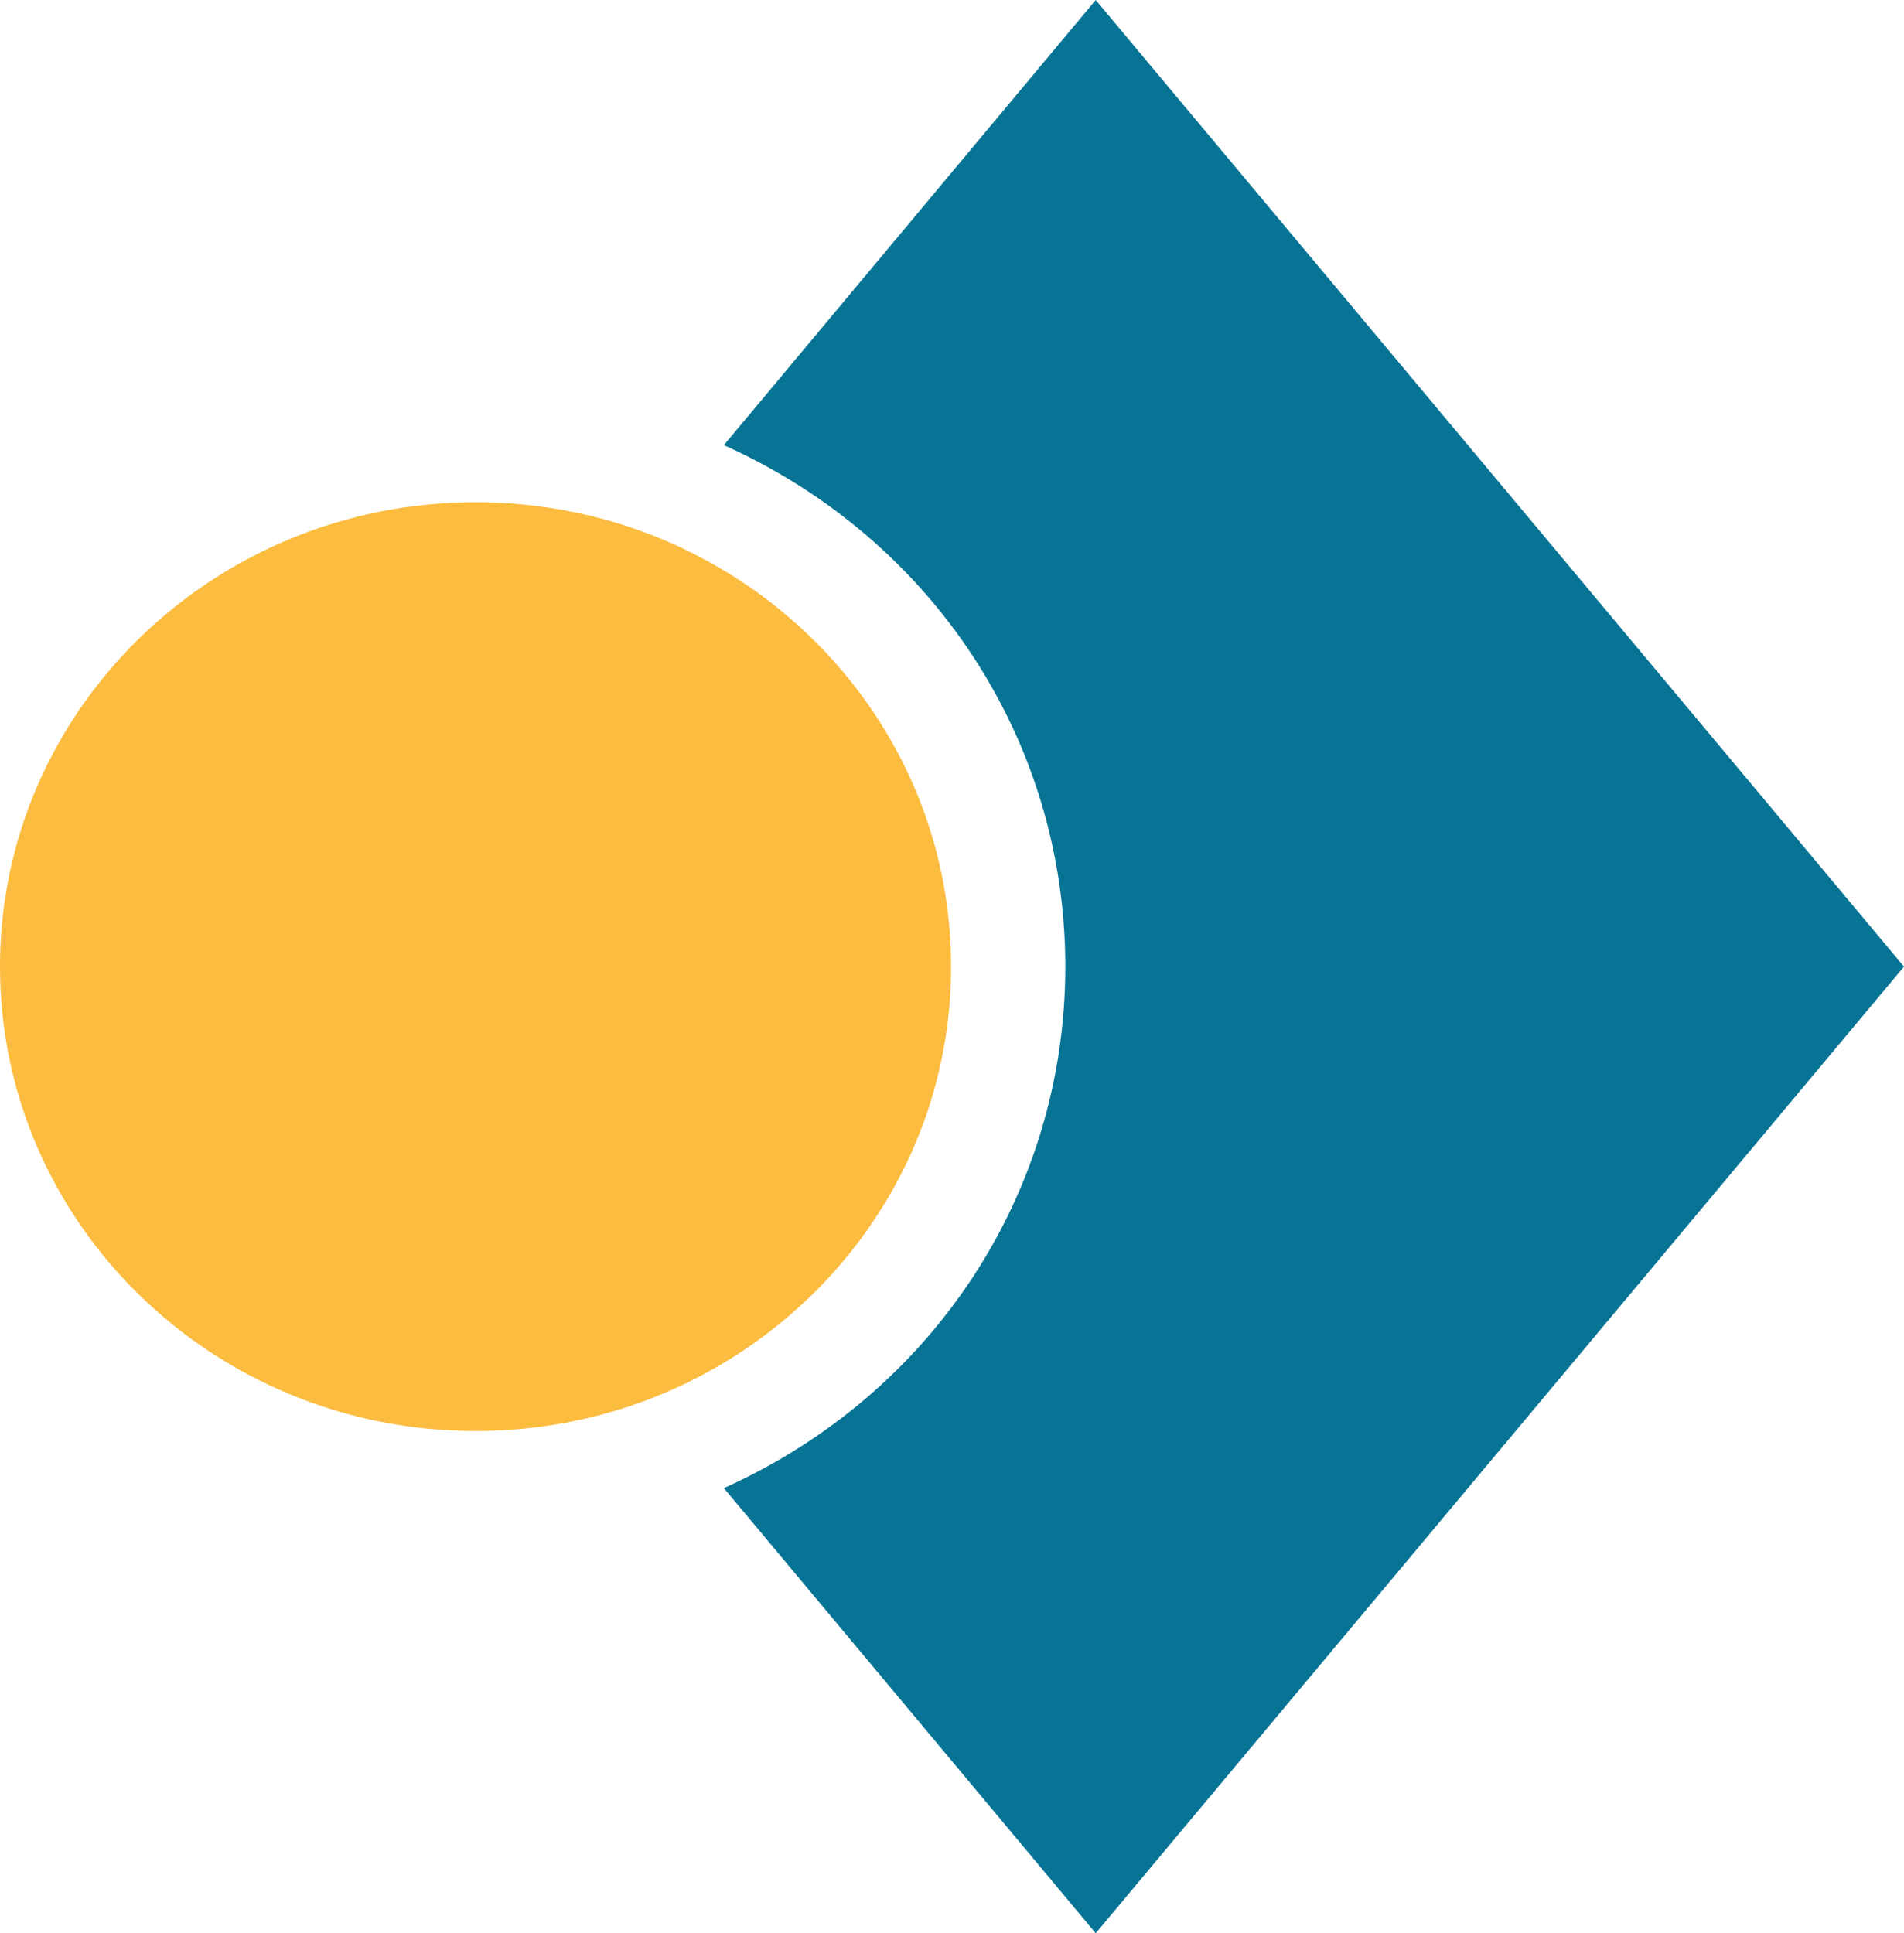
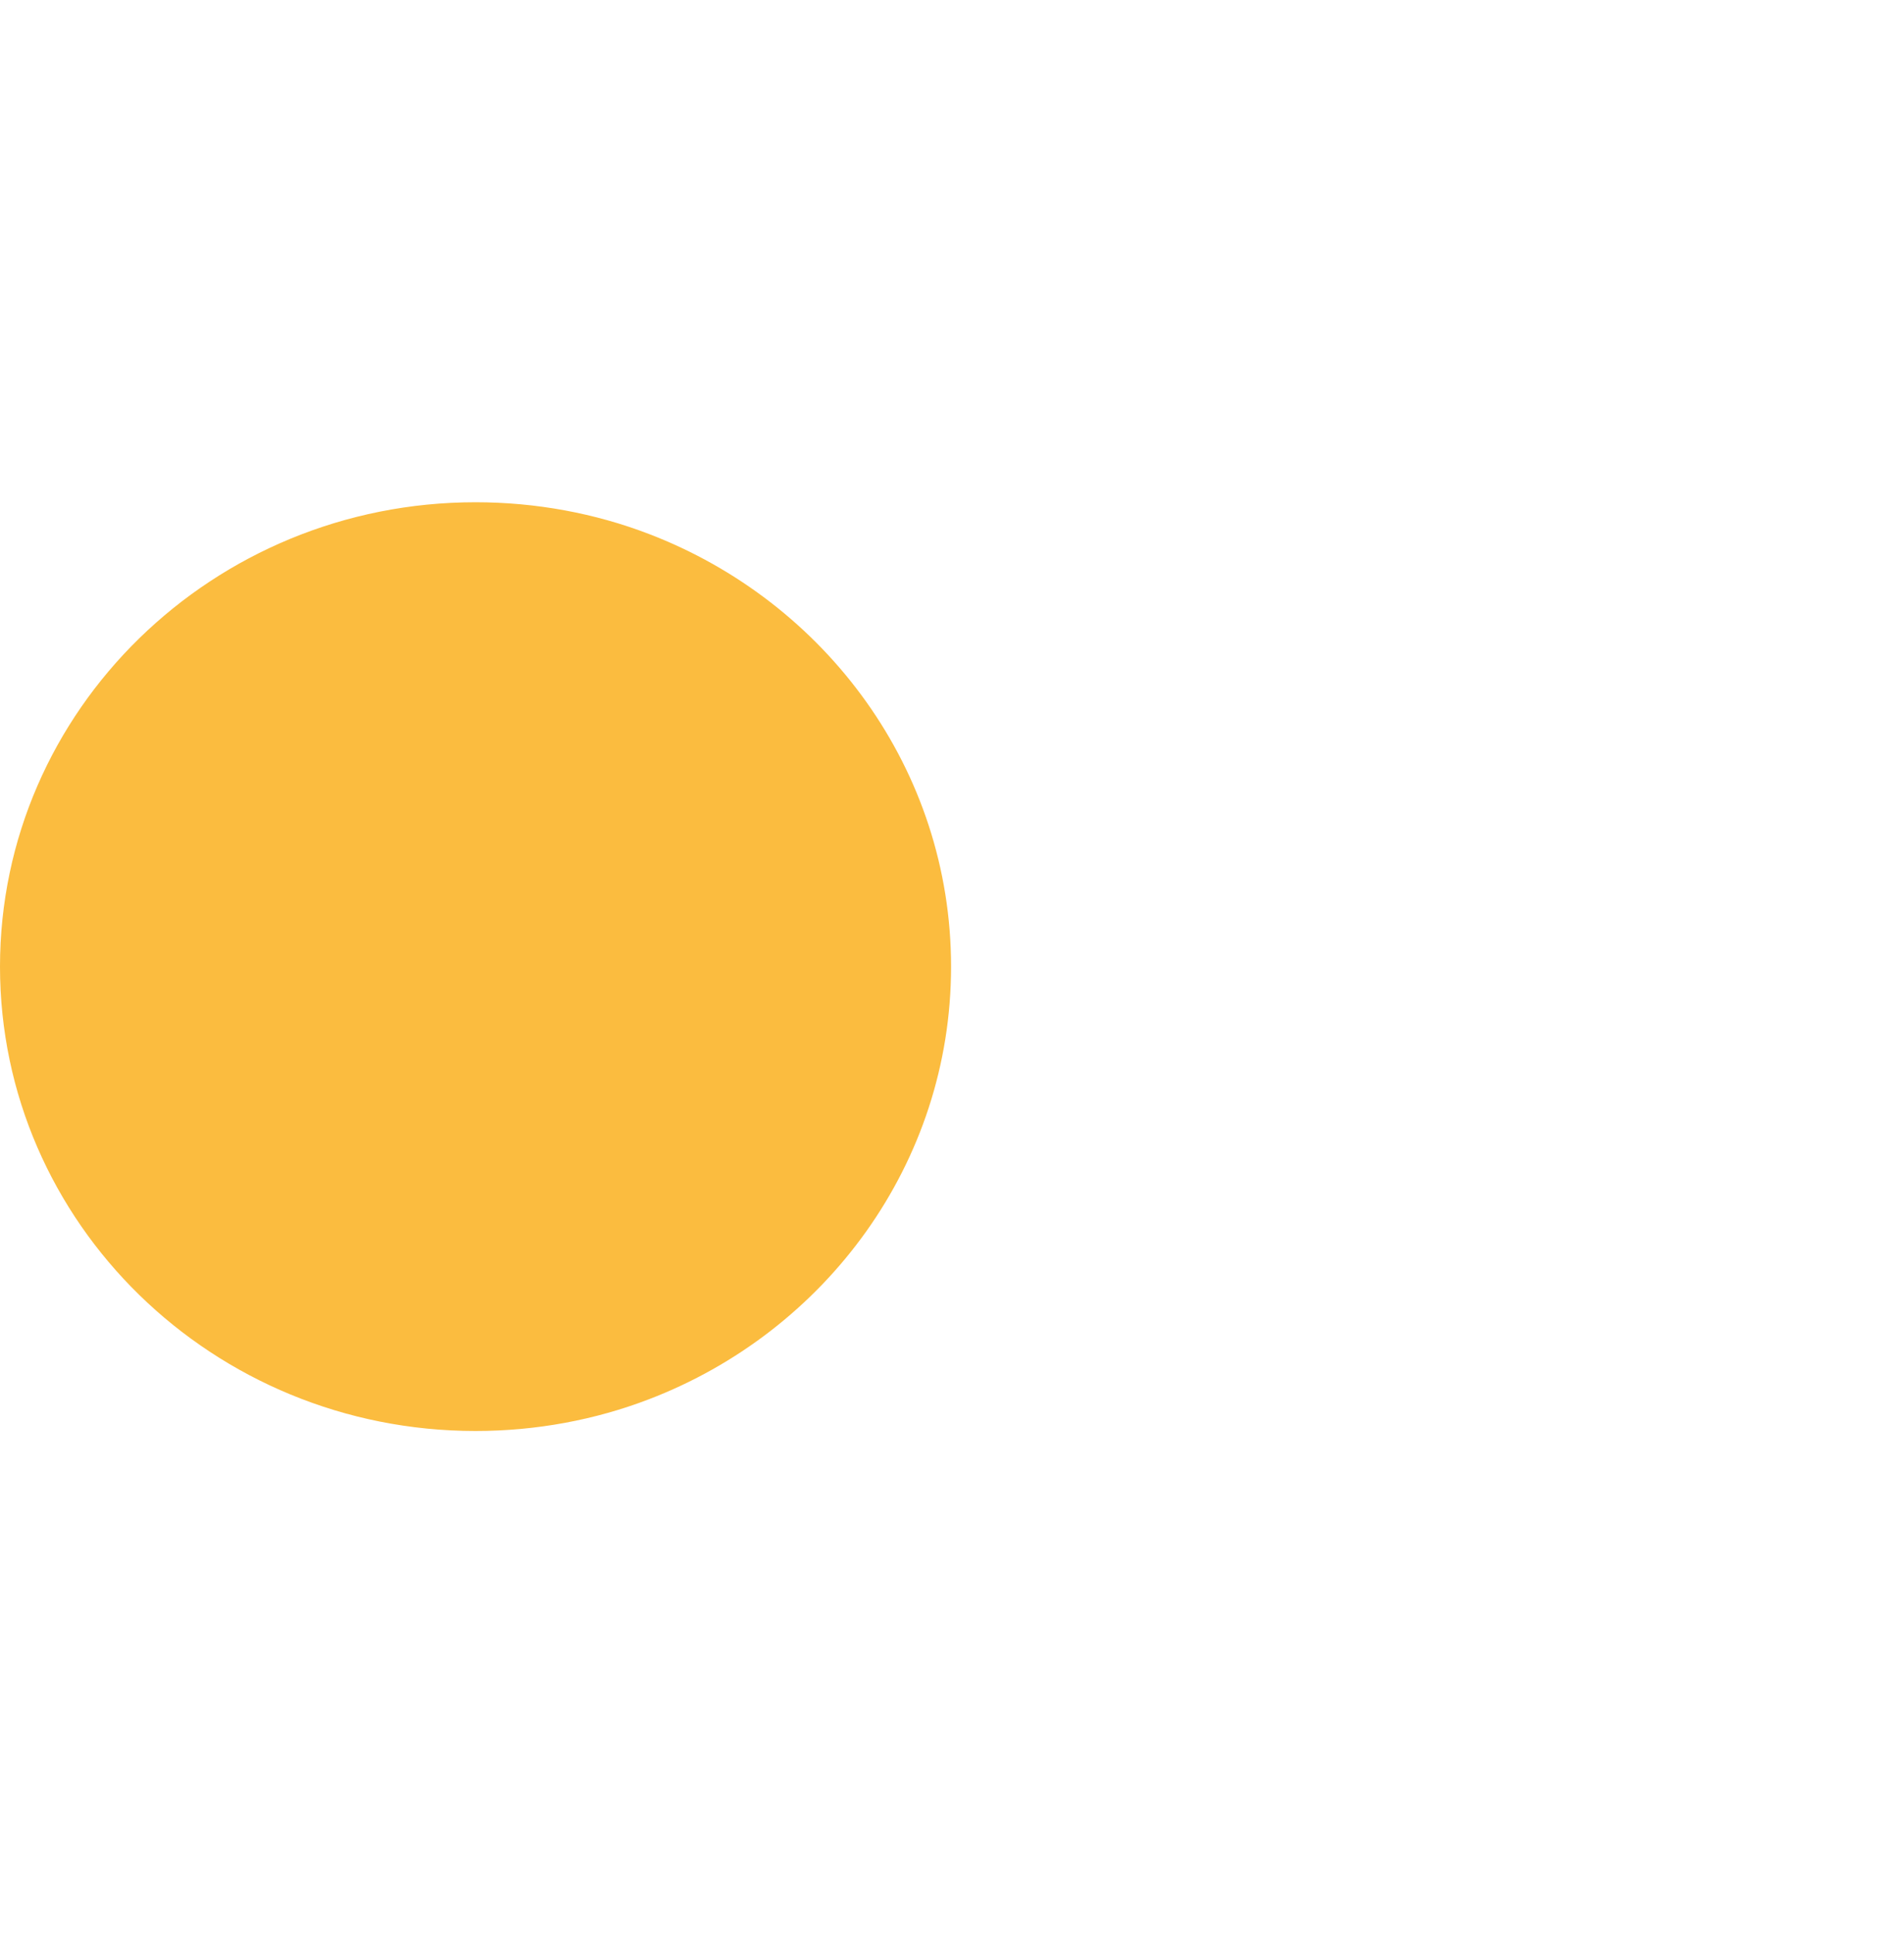
<svg xmlns="http://www.w3.org/2000/svg" id="Capa_1" width="30.67" height="31.14" viewBox="0 0 30.67 31.14">
-   <path d="M17.65,31.14l-5.99-7.17c3.36-1.51,5.5-4.75,5.5-8.4s-2.14-6.89-5.5-8.4L17.65,0l13.02,15.57-13.02,15.57Z" style="fill: #087495;" />
  <path d="M7.66,23.05c-4.23,0-7.66-3.35-7.66-7.48s3.43-7.48,7.66-7.48c.98,0,1.93.18,2.79.51,2.85,1.09,4.87,3.8,4.87,6.97s-2.02,5.88-4.87,6.97c-.86.33-1.81.51-2.79.51Z" style="fill: #fbbc3f;" />
</svg>